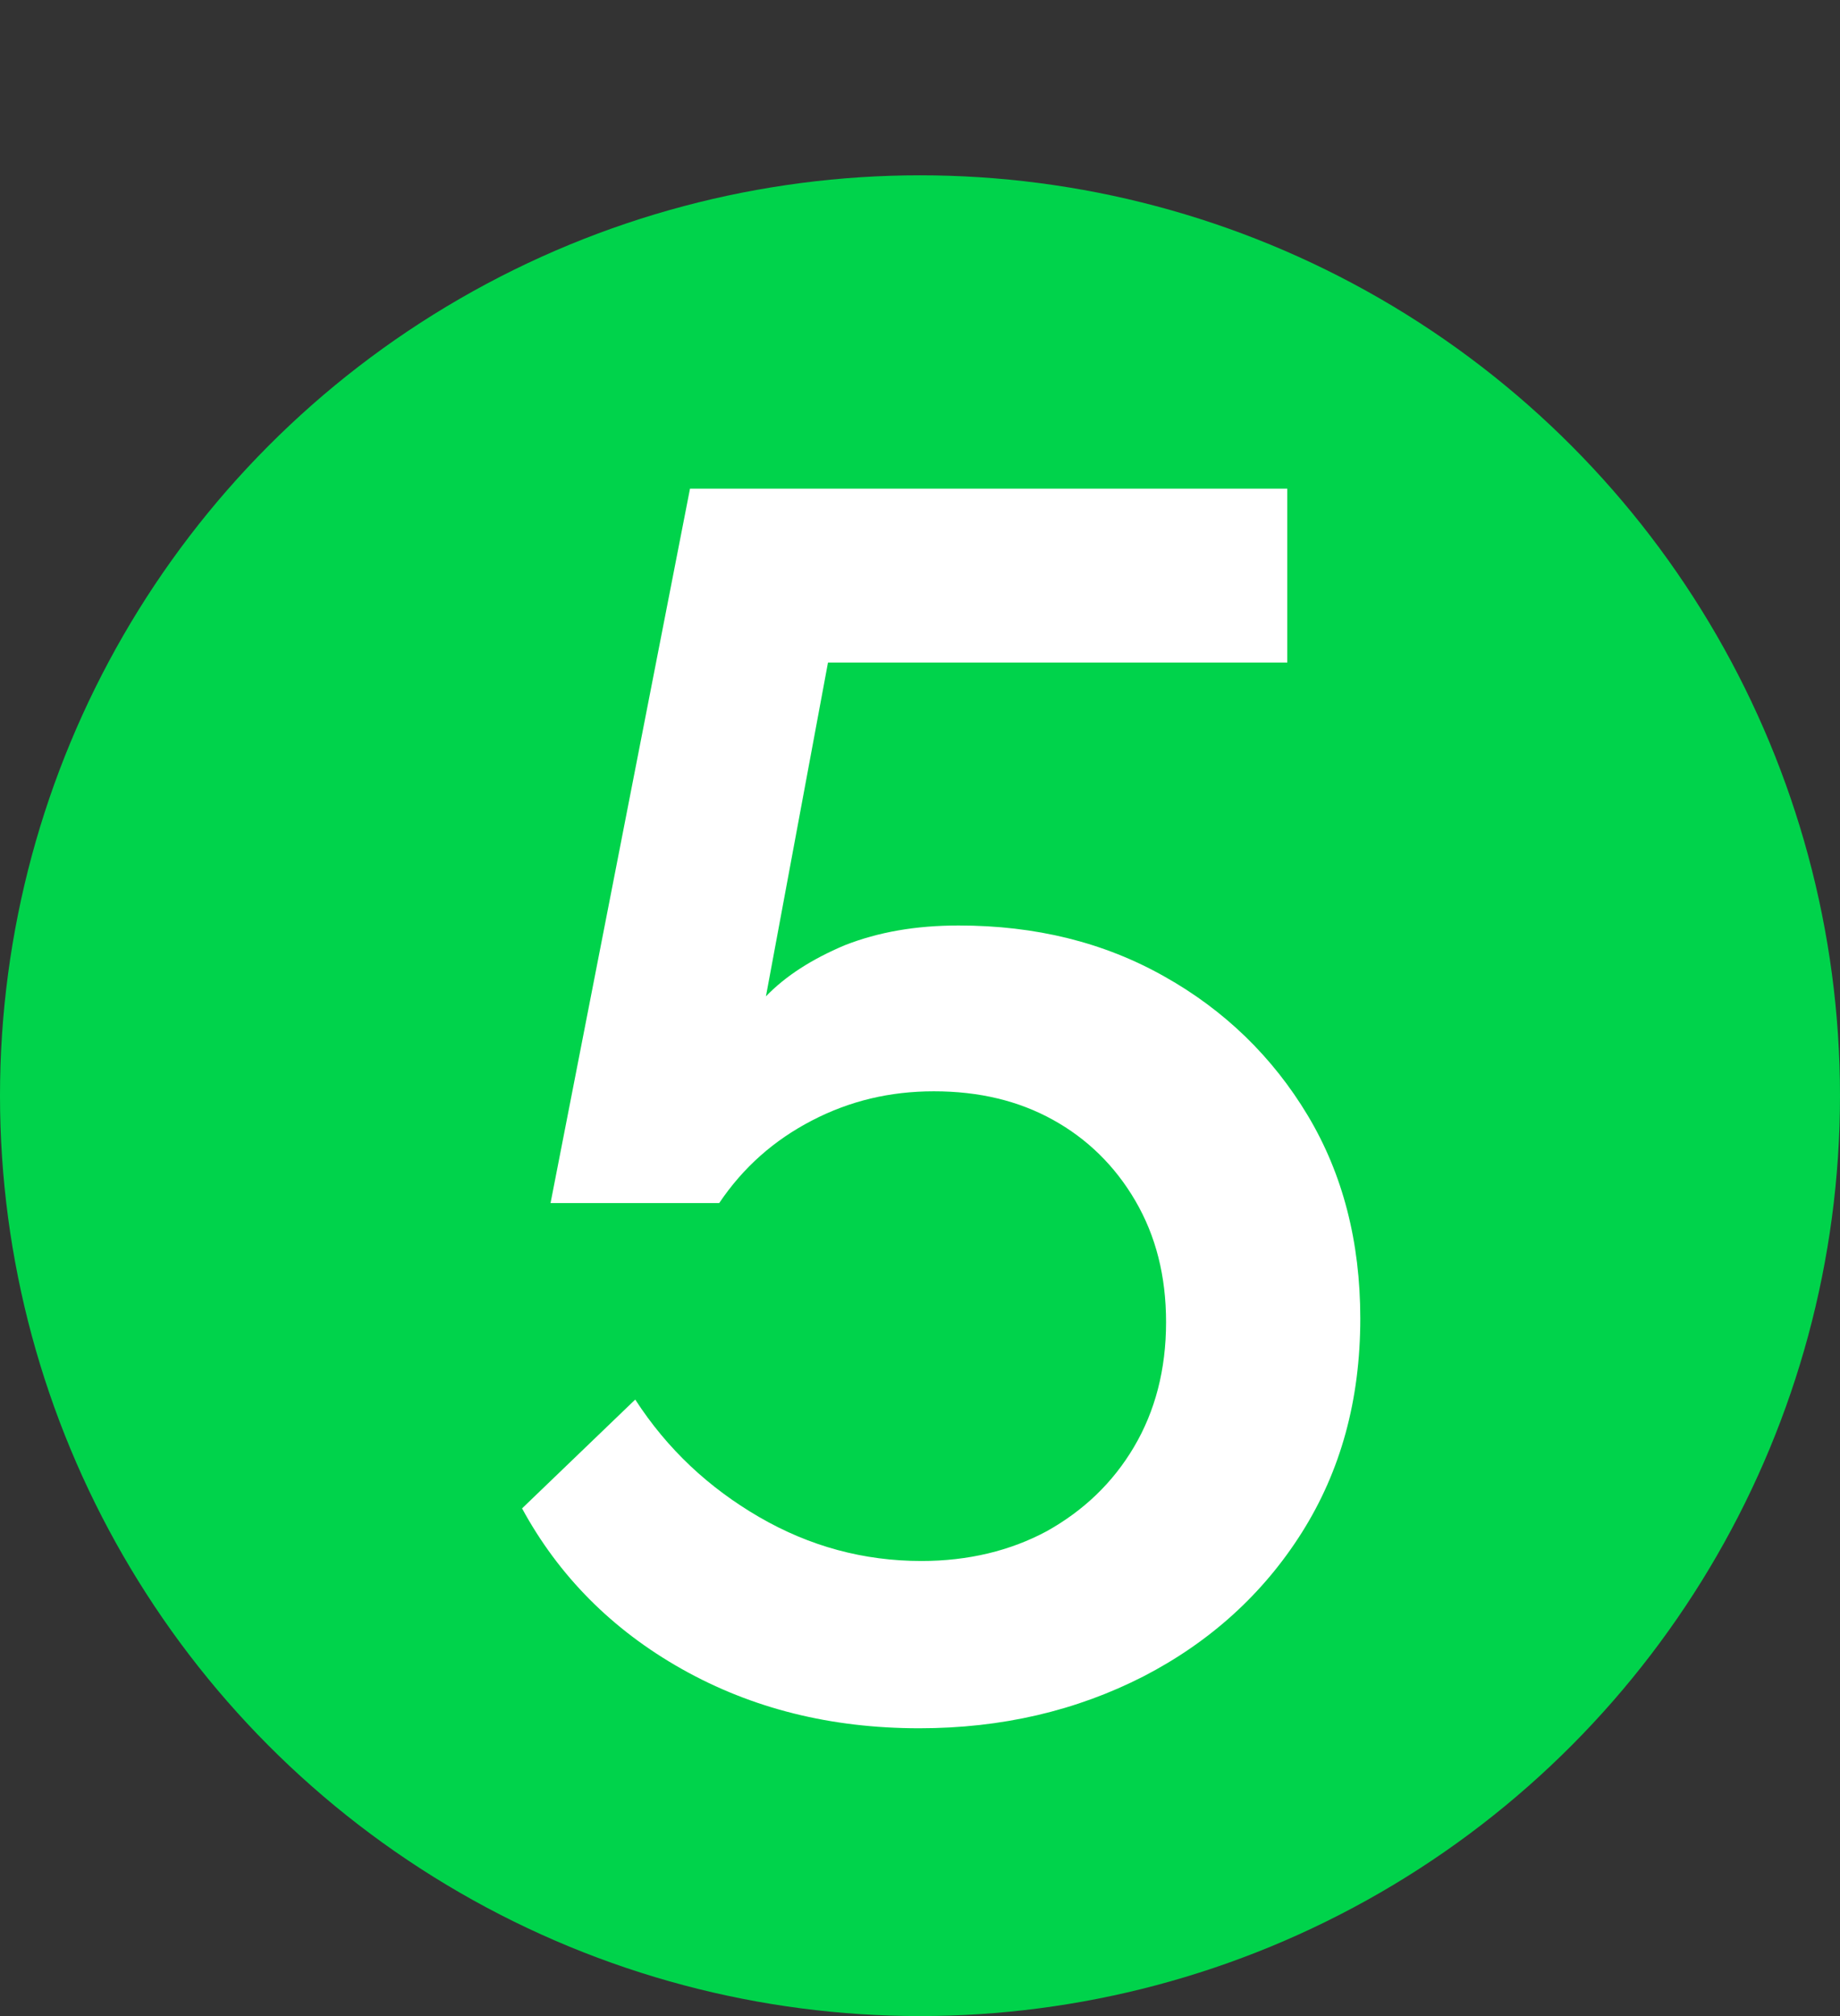
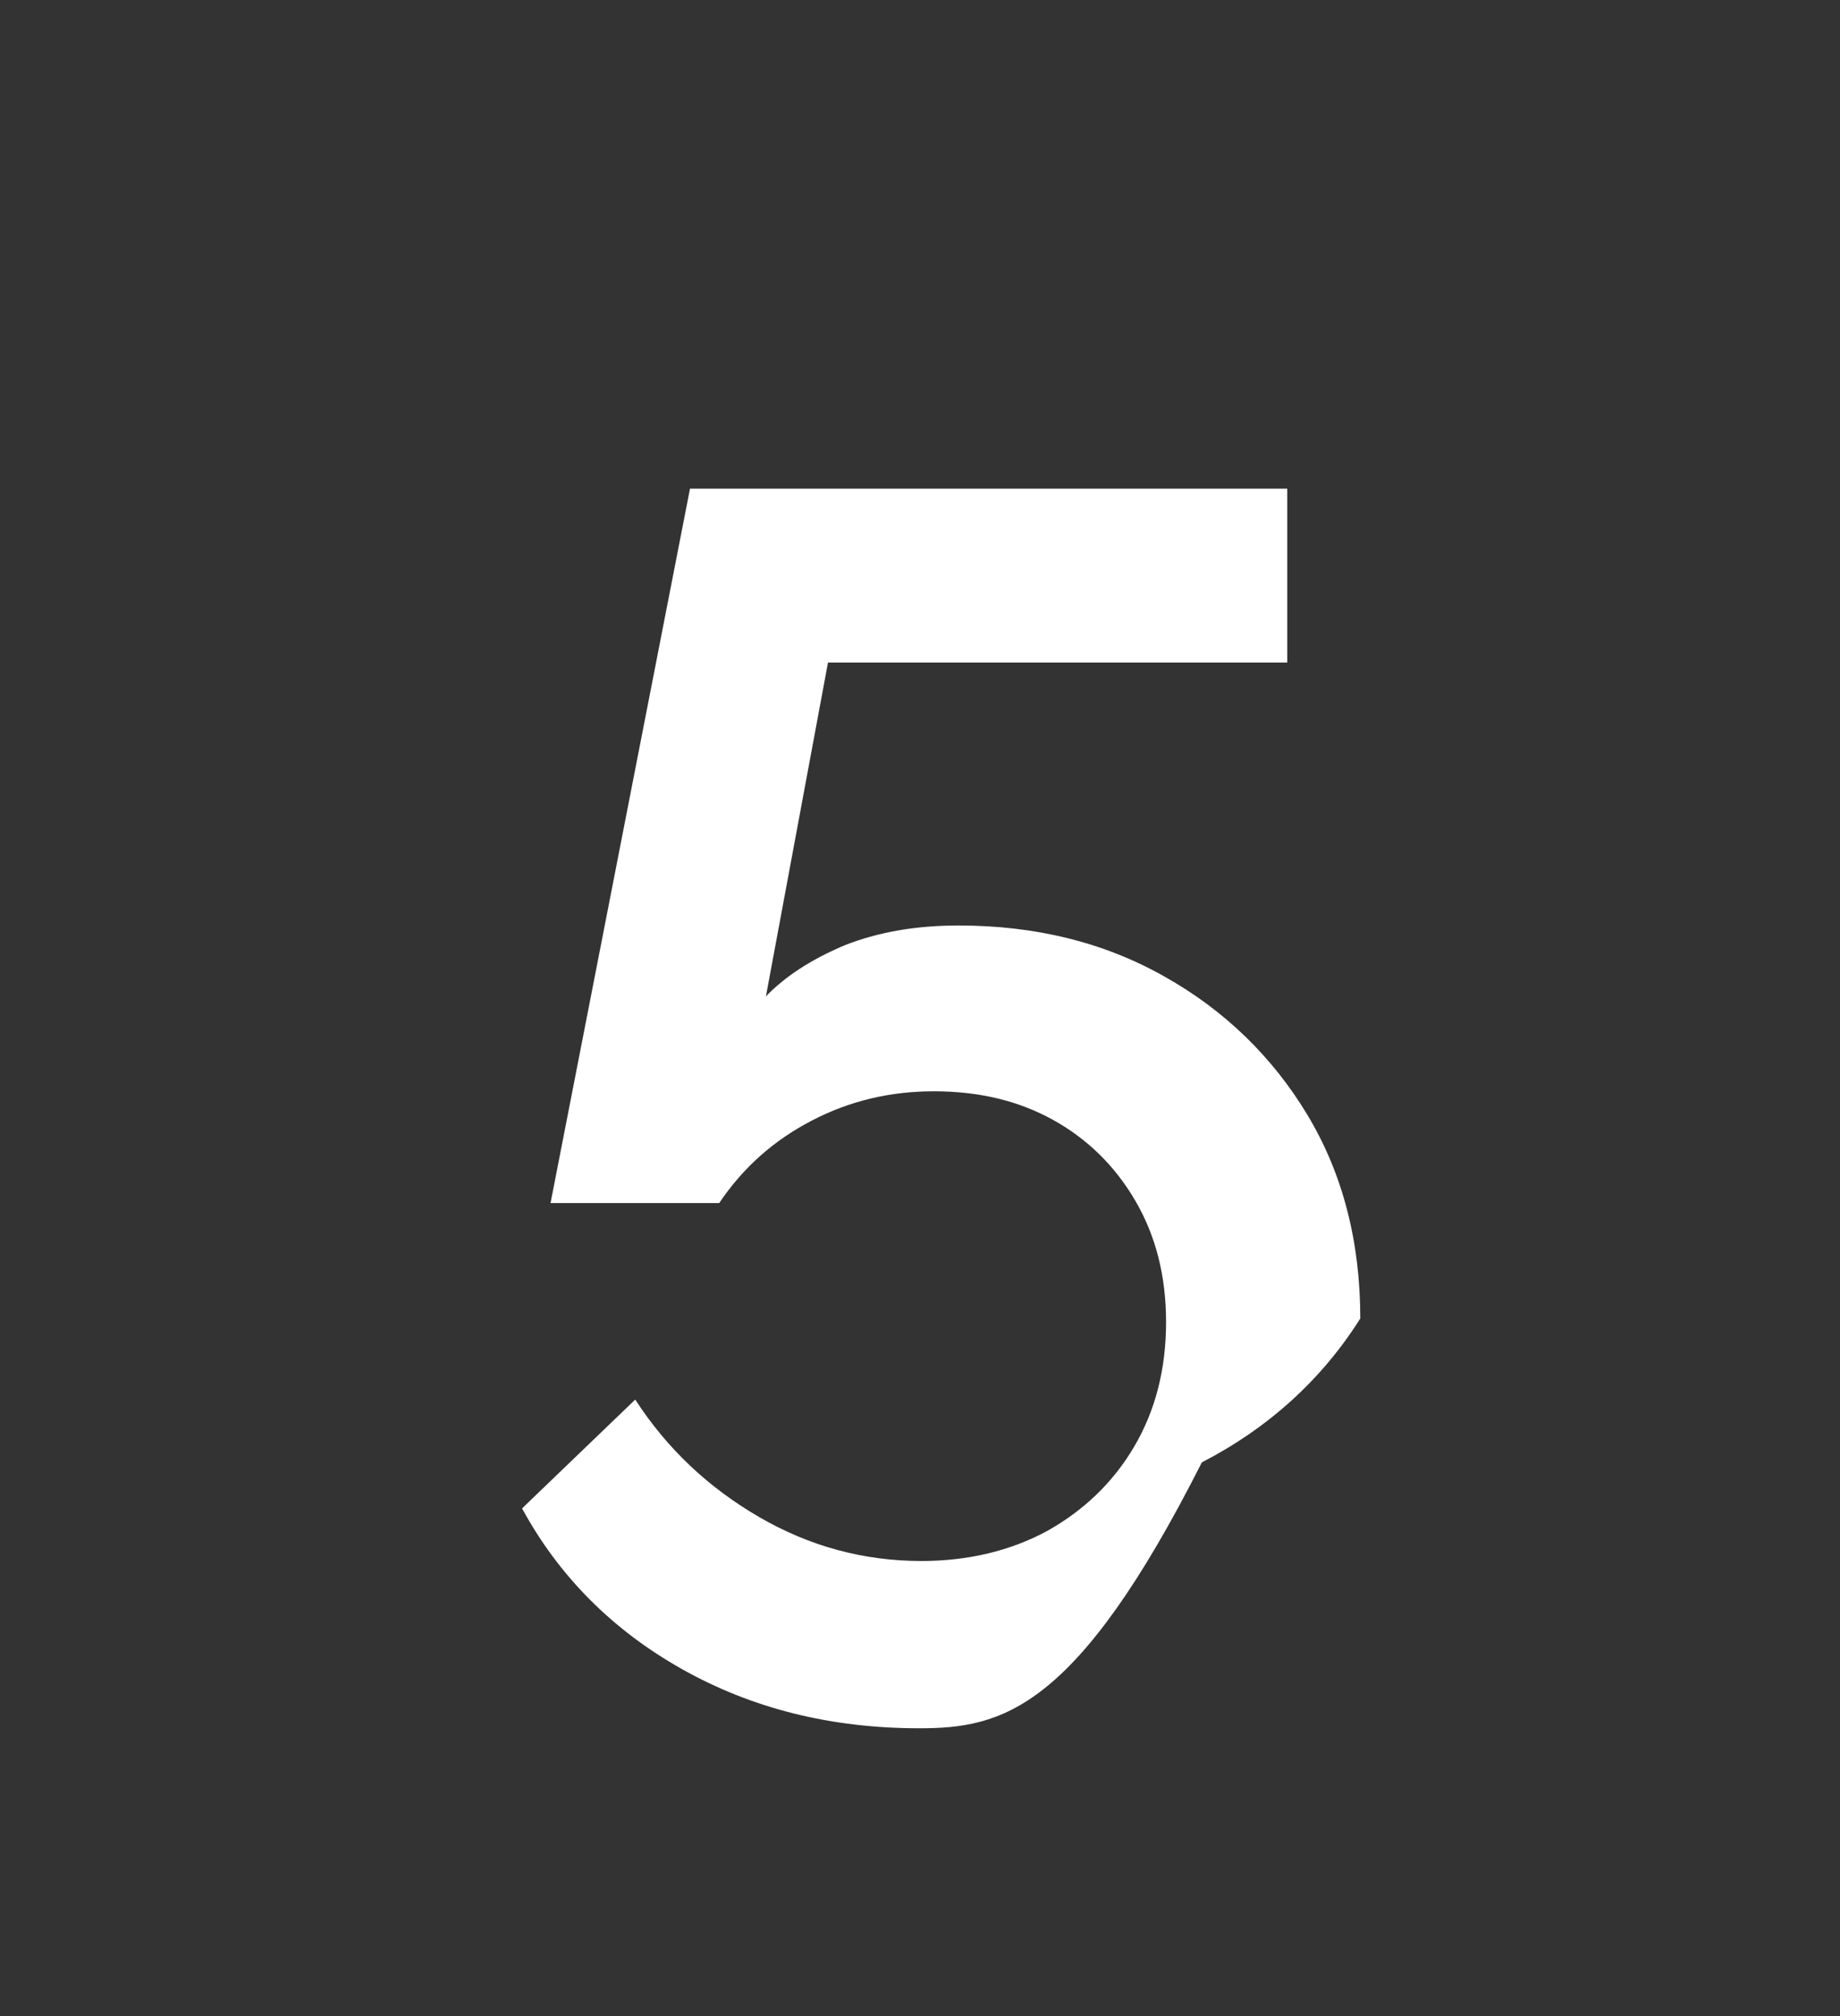
<svg xmlns="http://www.w3.org/2000/svg" version="1.1" id="_Слой_1" x="0px" y="0px" viewBox="0 0 252 276" style="enable-background:new 0 0 252 276;" xml:space="preserve">
  <rect x="0" y="0" width="252" height="276" fill="#333333" stroke="none" />
  <style type="text/css"> .st0{fill:#00D34B;} .st1{enable-background:new ;} .st2{fill:#FFFFFF;} </style>
-   <circle class="st0" cx="126" cy="150" r="126" />
  <g class="st1">
-     <path class="st2" d="M125.9,236.6c-12.1,0-22.9-2.7-32.5-8.1c-9.6-5.4-16.9-12.8-21.9-22L87,191.6c4.4,6.8,10.1,12.1,17,16.1 c6.9,4,14.3,6,22.2,6c6.4,0,12.2-1.4,17.2-4.1c5-2.8,9-6.6,11.9-11.5c2.9-4.9,4.4-10.6,4.4-17.1c0-6.3-1.4-11.8-4.2-16.6 c-2.8-4.8-6.6-8.5-11.3-11.1s-10.1-3.9-16.3-3.9c-6,0-11.5,1.3-16.7,4c-5.2,2.7-9.4,6.4-12.7,11.3H75.4l19.1-97.8h81.8v23.8h-62.9 l-8.5,45.7c2.7-2.8,6.3-5.1,10.8-7c4.6-1.8,9.7-2.7,15.6-2.7c10.5,0,19.9,2.3,28.2,7c8.2,4.6,14.8,11,19.6,19 c4.8,8,7.2,17.3,7.2,27.8c0,11.2-2.7,20.9-8,29.3c-5.3,8.4-12.6,15-21.7,19.7C147.4,234.2,137.2,236.6,125.9,236.6z" />
+     <path class="st2" d="M125.9,236.6c-12.1,0-22.9-2.7-32.5-8.1c-9.6-5.4-16.9-12.8-21.9-22L87,191.6c4.4,6.8,10.1,12.1,17,16.1 c6.9,4,14.3,6,22.2,6c6.4,0,12.2-1.4,17.2-4.1c5-2.8,9-6.6,11.9-11.5c2.9-4.9,4.4-10.6,4.4-17.1c0-6.3-1.4-11.8-4.2-16.6 c-2.8-4.8-6.6-8.5-11.3-11.1s-10.1-3.9-16.3-3.9c-6,0-11.5,1.3-16.7,4c-5.2,2.7-9.4,6.4-12.7,11.3H75.4l19.1-97.8h81.8v23.8h-62.9 l-8.5,45.7c2.7-2.8,6.3-5.1,10.8-7c4.6-1.8,9.7-2.7,15.6-2.7c10.5,0,19.9,2.3,28.2,7c8.2,4.6,14.8,11,19.6,19 c4.8,8,7.2,17.3,7.2,27.8c-5.3,8.4-12.6,15-21.7,19.7C147.4,234.2,137.2,236.6,125.9,236.6z" />
  </g>
</svg>